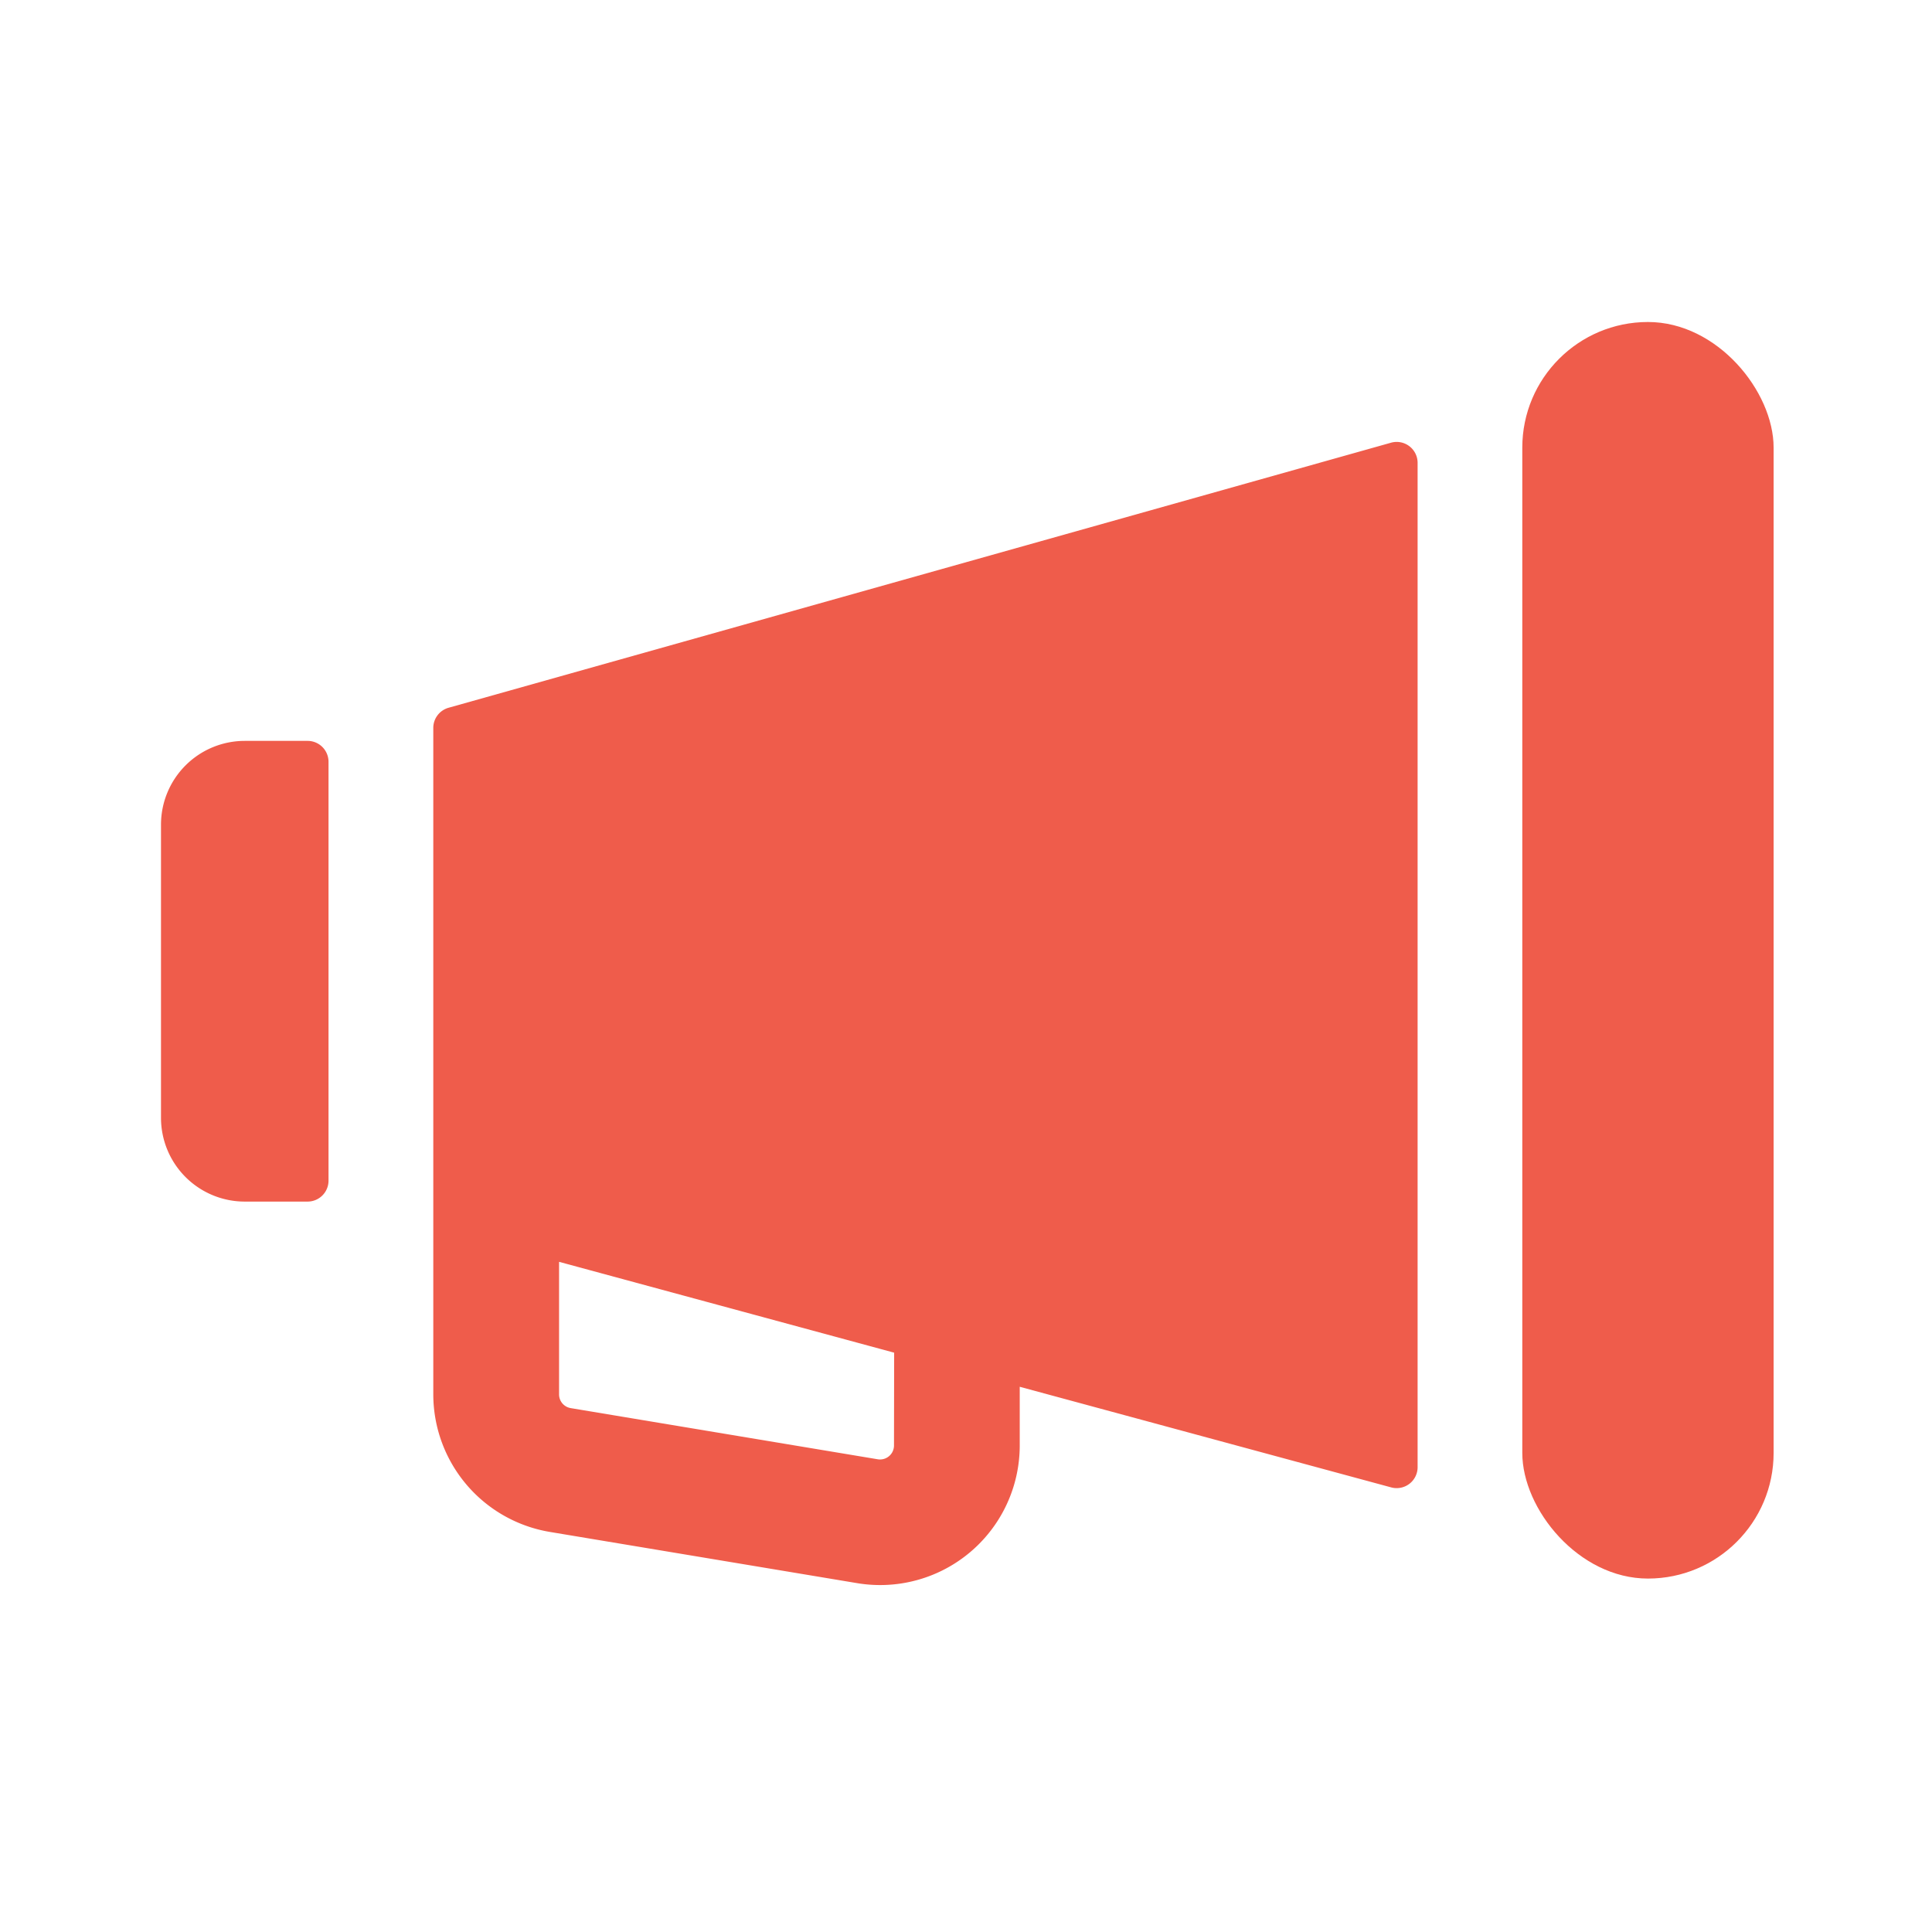
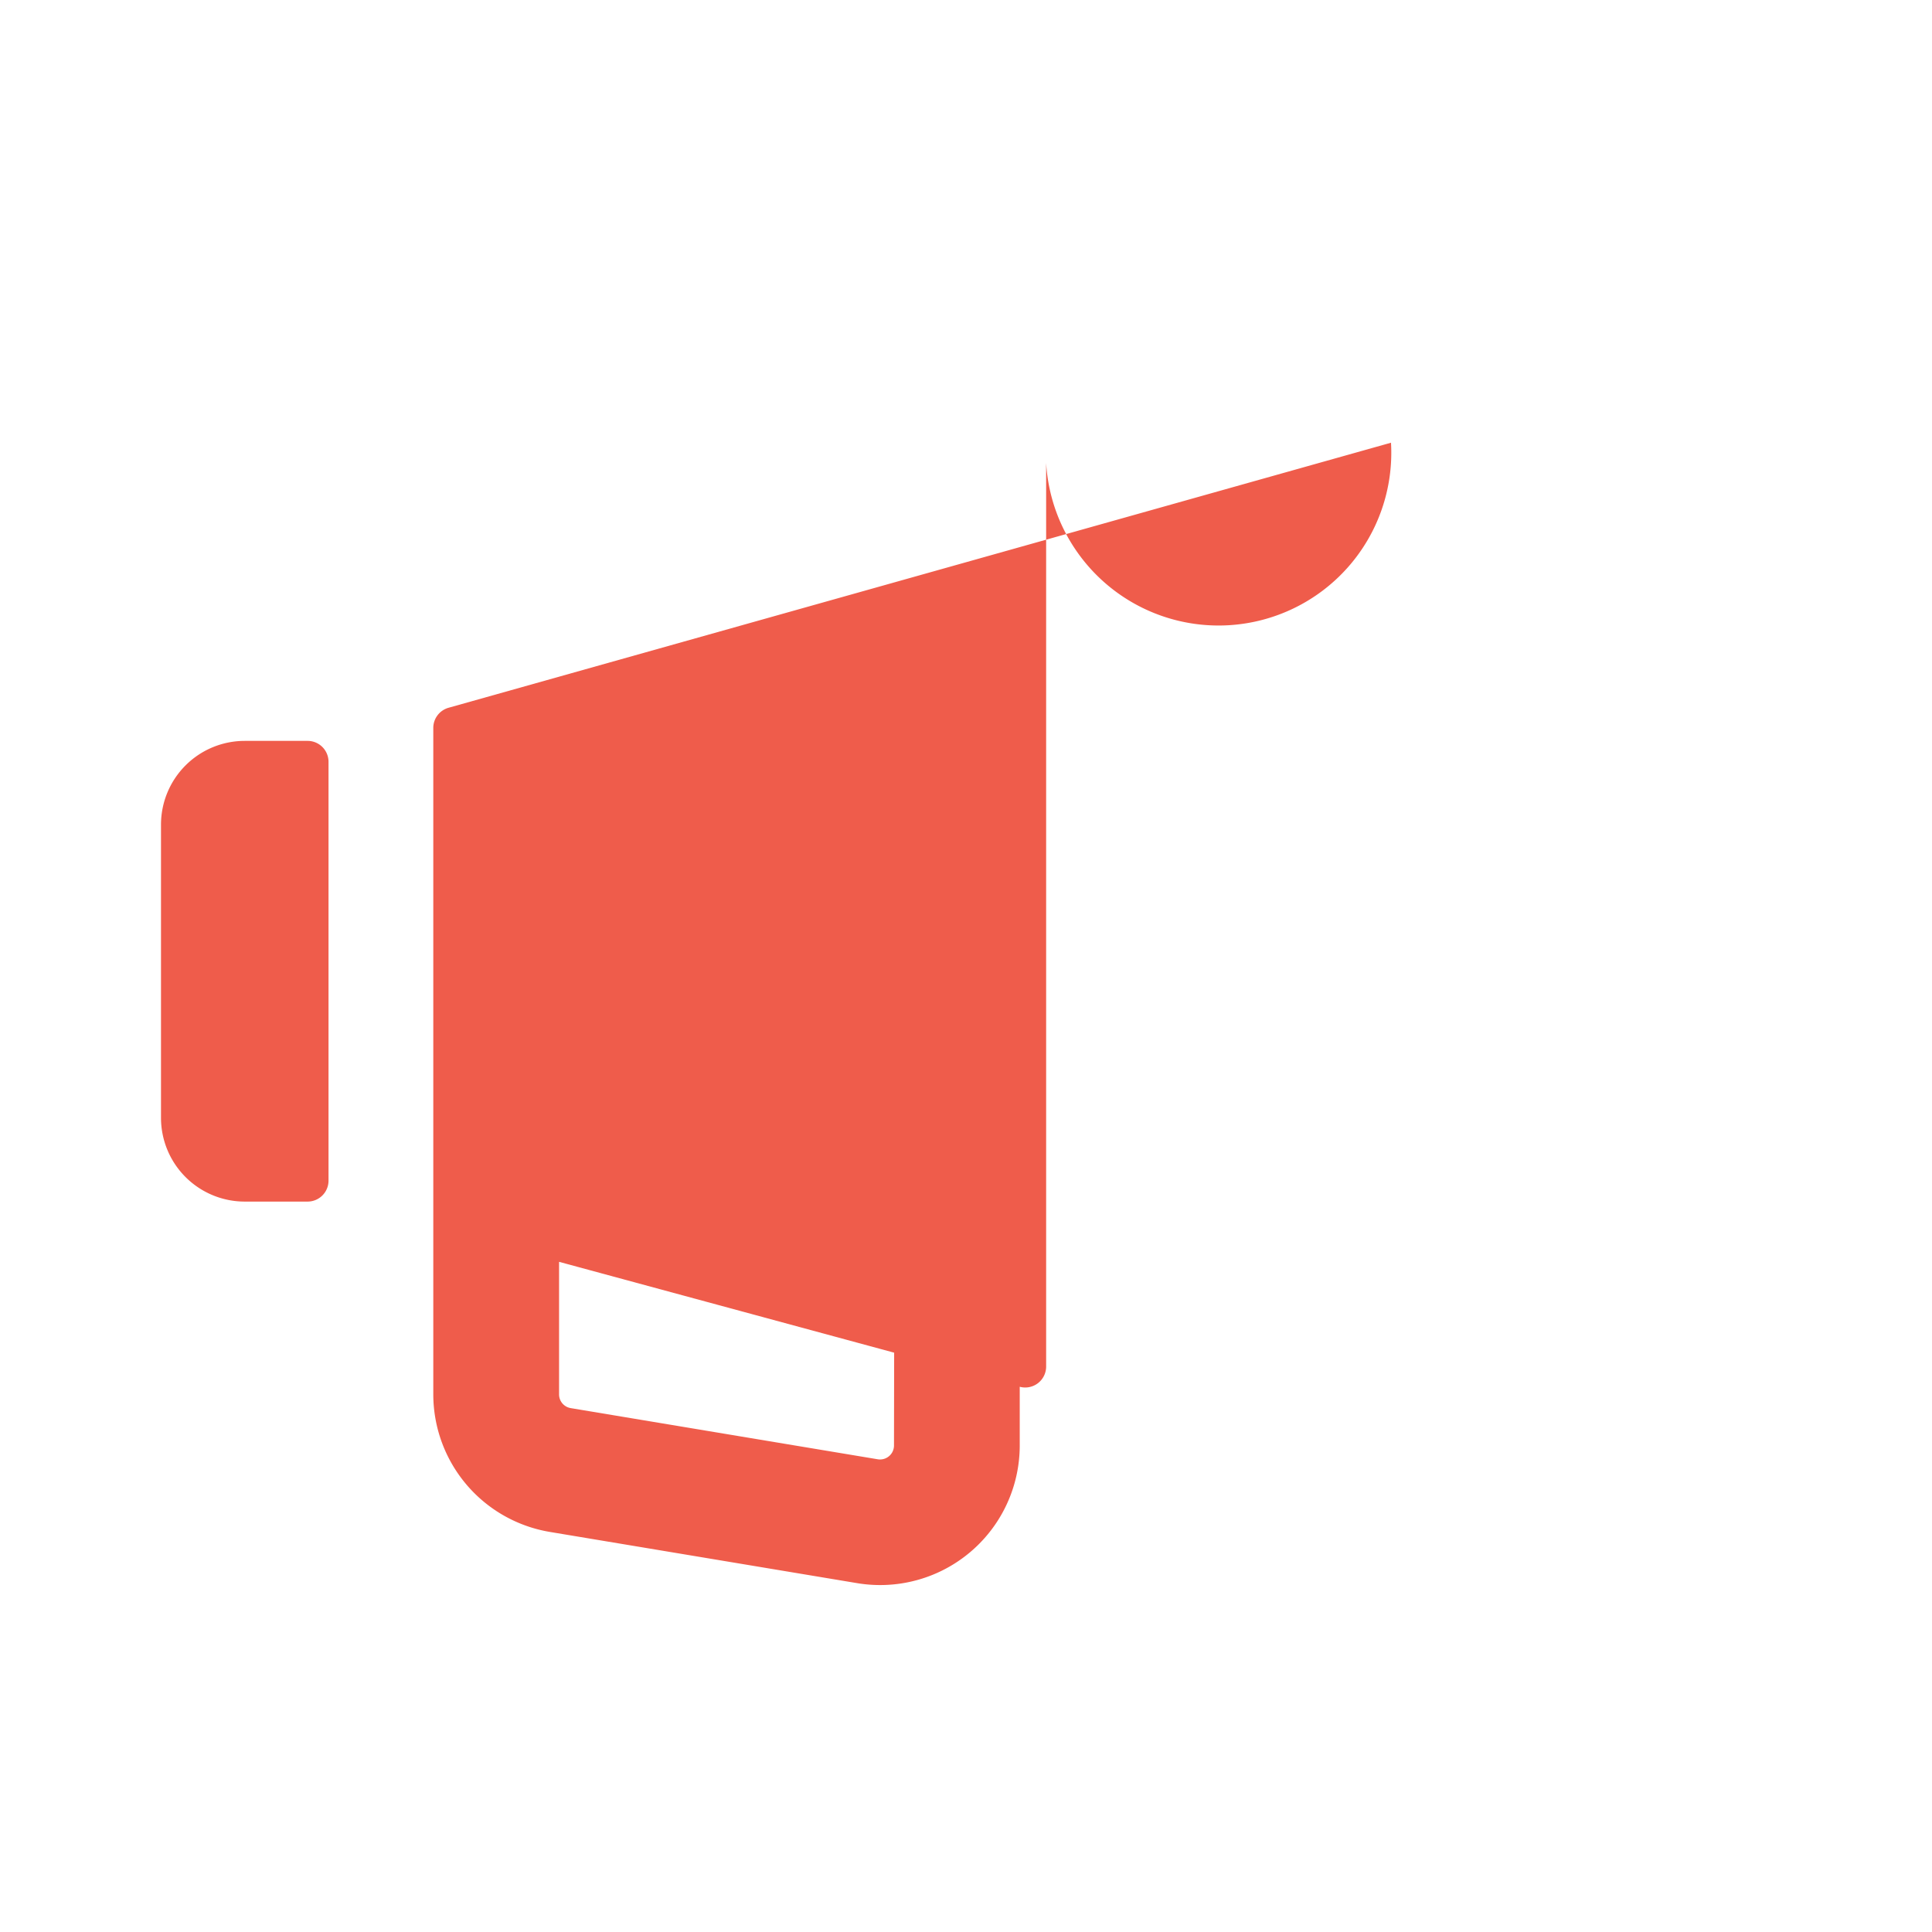
<svg xmlns="http://www.w3.org/2000/svg" width="48" height="48" viewBox="0 0 48 48">
  <g transform="translate(-1083 -111)">
-     <rect width="6.244" height="31.219" rx="3.122" transform="translate(1120.821 119)" fill="#ef5c4b" />
-     <path d="M1615.448,923.449l-23.414,6.585a.52.52,0,0,0-.38.5v12.42h0v4.136a3.468,3.468,0,0,0,2.9,3.421l7.631,1.272a3.468,3.468,0,0,0,4.039-3.421v-1.458l9.229,2.5a.52.52,0,0,0,.656-.5V923.95A.52.52,0,0,0,1615.448,923.449ZM1603.1,948.364a.347.347,0,0,1-.4.342h0l-7.632-1.272a.345.345,0,0,1-.289-.342V943.8l8.325,2.257Zm-14.569-17.507h-1.561a2.081,2.081,0,0,0-2.081,2.081v7.284a2.081,2.081,0,0,0,2.081,2.081h1.561a.52.52,0,0,0,.52-.52V931.377A.52.52,0,0,0,1588.532,930.857Z" transform="translate(-497.889 -801.45)" fill="#ef5c4b" />
-     <rect width="48" height="48" transform="translate(1083 111)" fill="none" />
+     <path d="M1615.448,923.449l-23.414,6.585a.52.52,0,0,0-.38.5v12.42h0v4.136a3.468,3.468,0,0,0,2.9,3.421l7.631,1.272a3.468,3.468,0,0,0,4.039-3.421v-1.458a.52.52,0,0,0,.656-.5V923.95A.52.52,0,0,0,1615.448,923.449ZM1603.1,948.364a.347.347,0,0,1-.4.342h0l-7.632-1.272a.345.345,0,0,1-.289-.342V943.8l8.325,2.257Zm-14.569-17.507h-1.561a2.081,2.081,0,0,0-2.081,2.081v7.284a2.081,2.081,0,0,0,2.081,2.081h1.561a.52.52,0,0,0,.52-.52V931.377A.52.52,0,0,0,1588.532,930.857Z" transform="translate(-497.889 -801.45)" fill="#ef5c4b" />
  </g>
</svg>